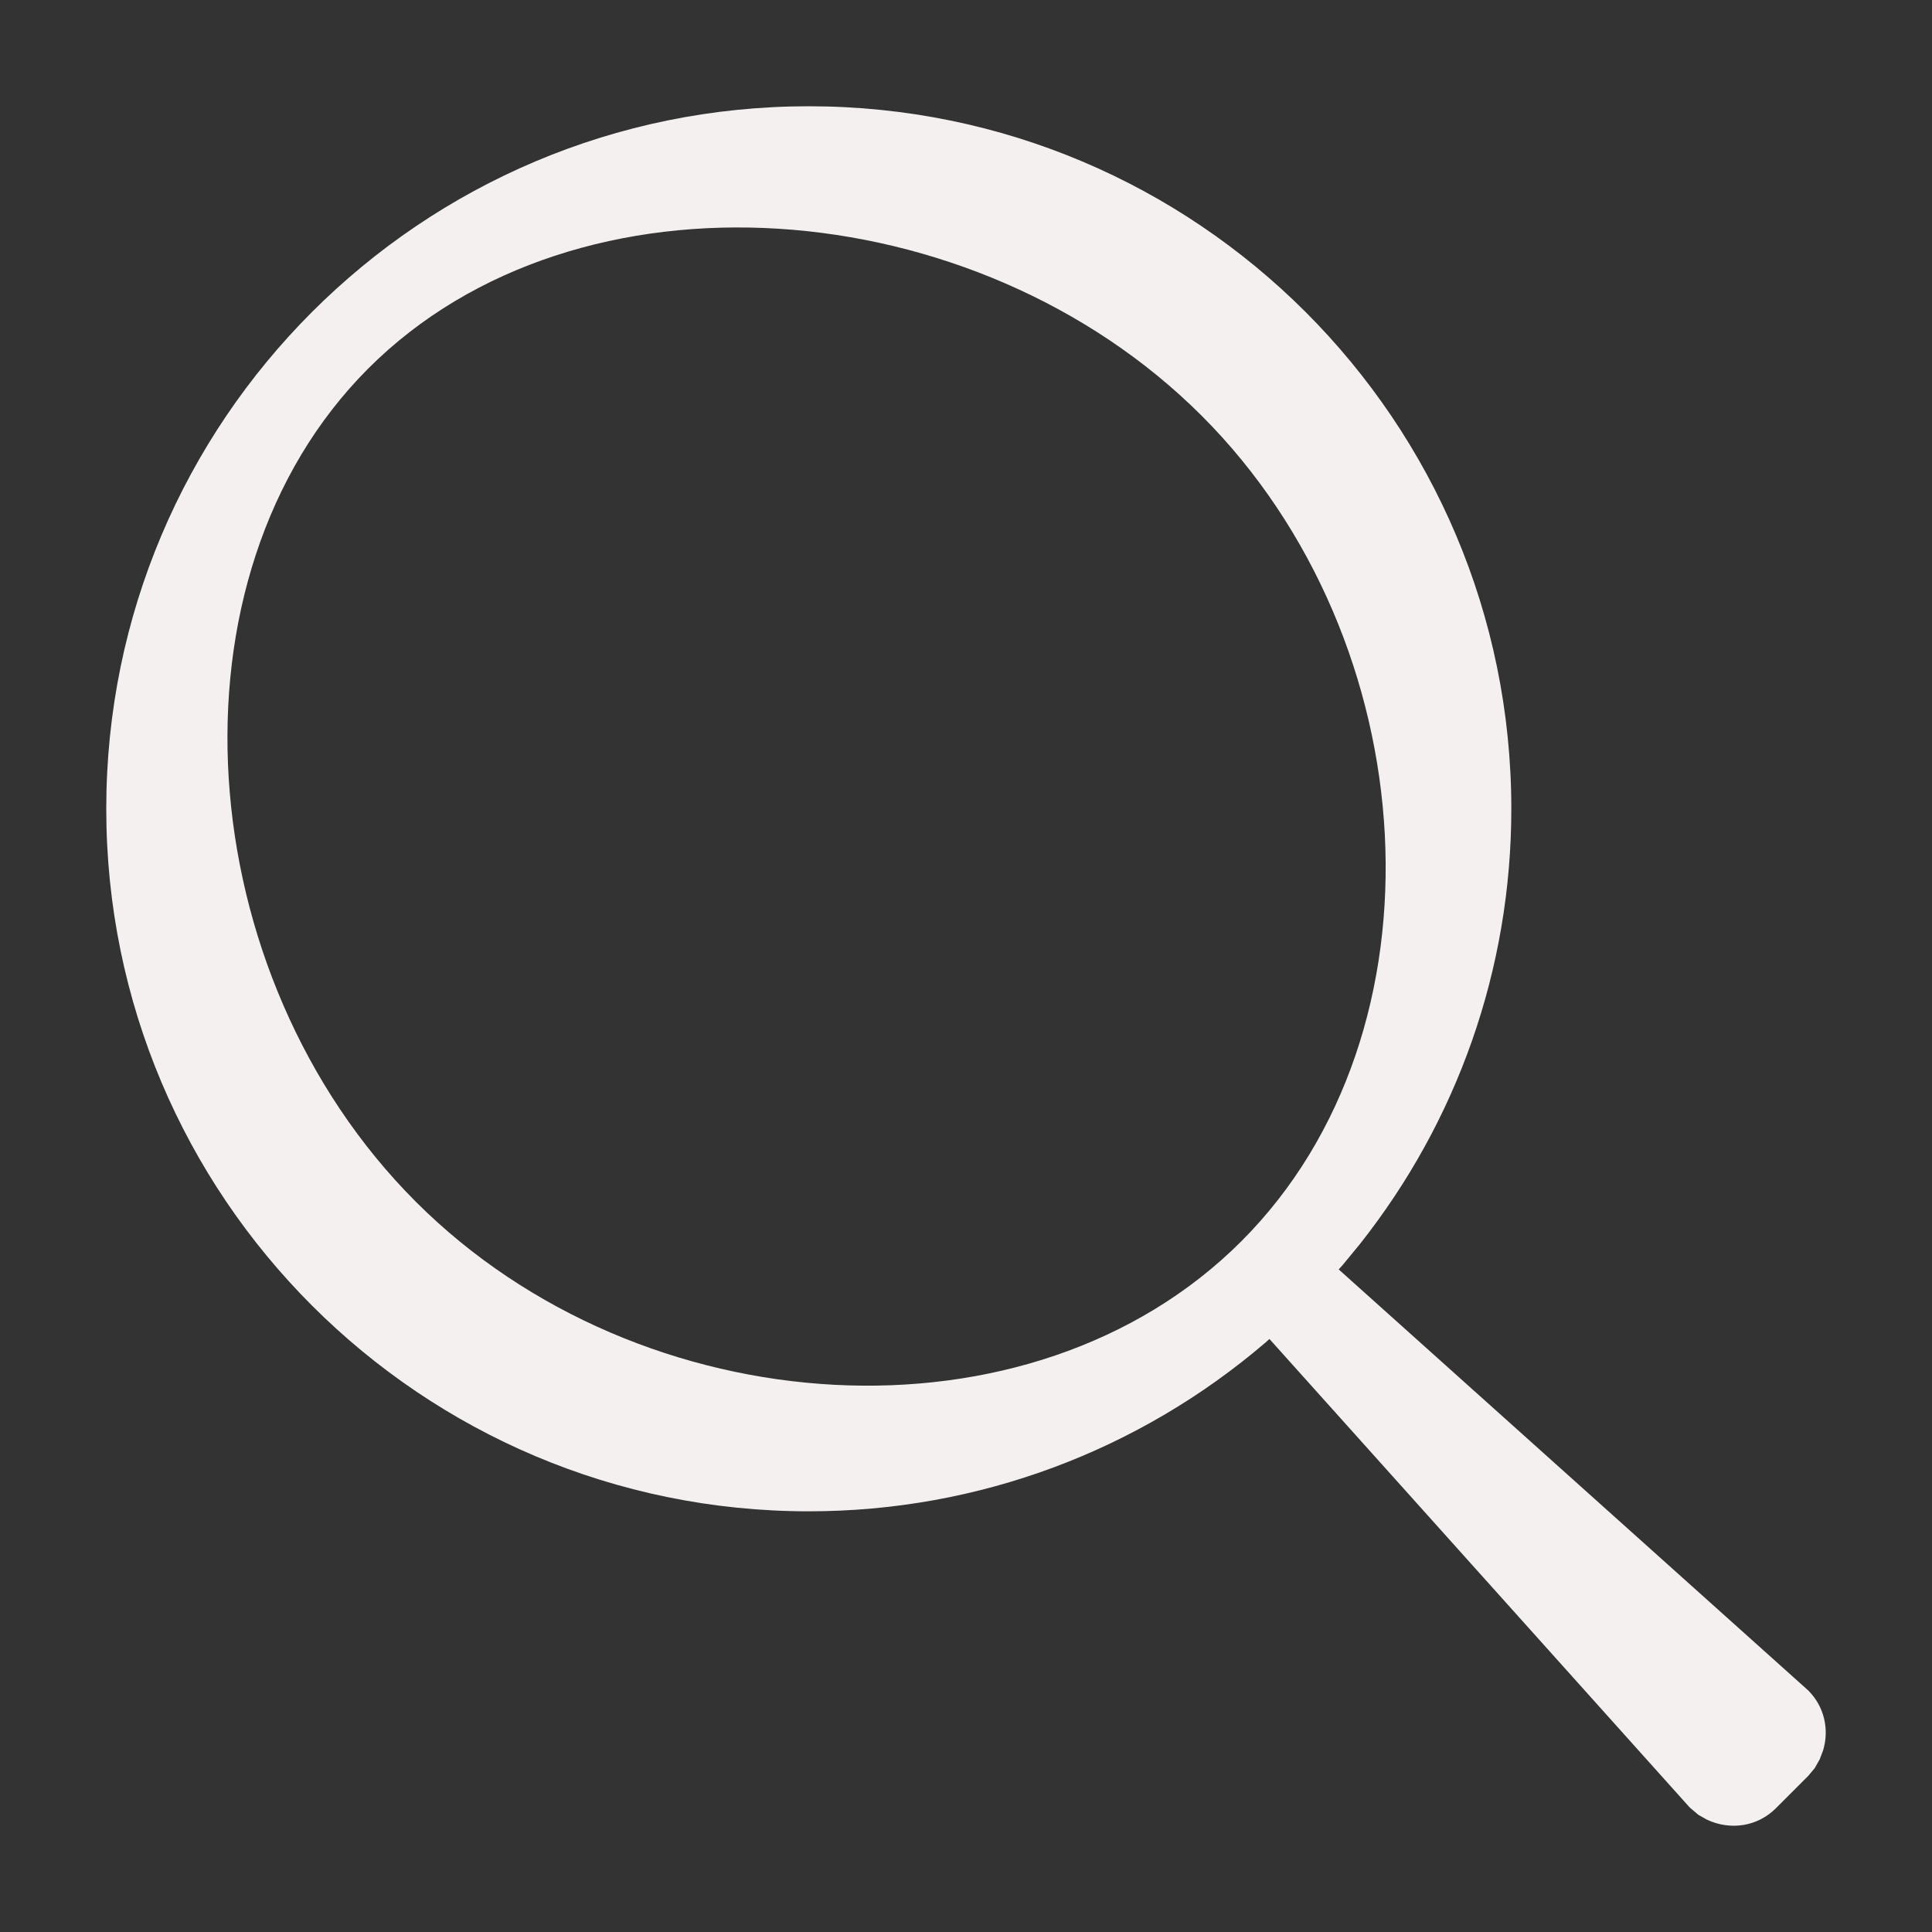
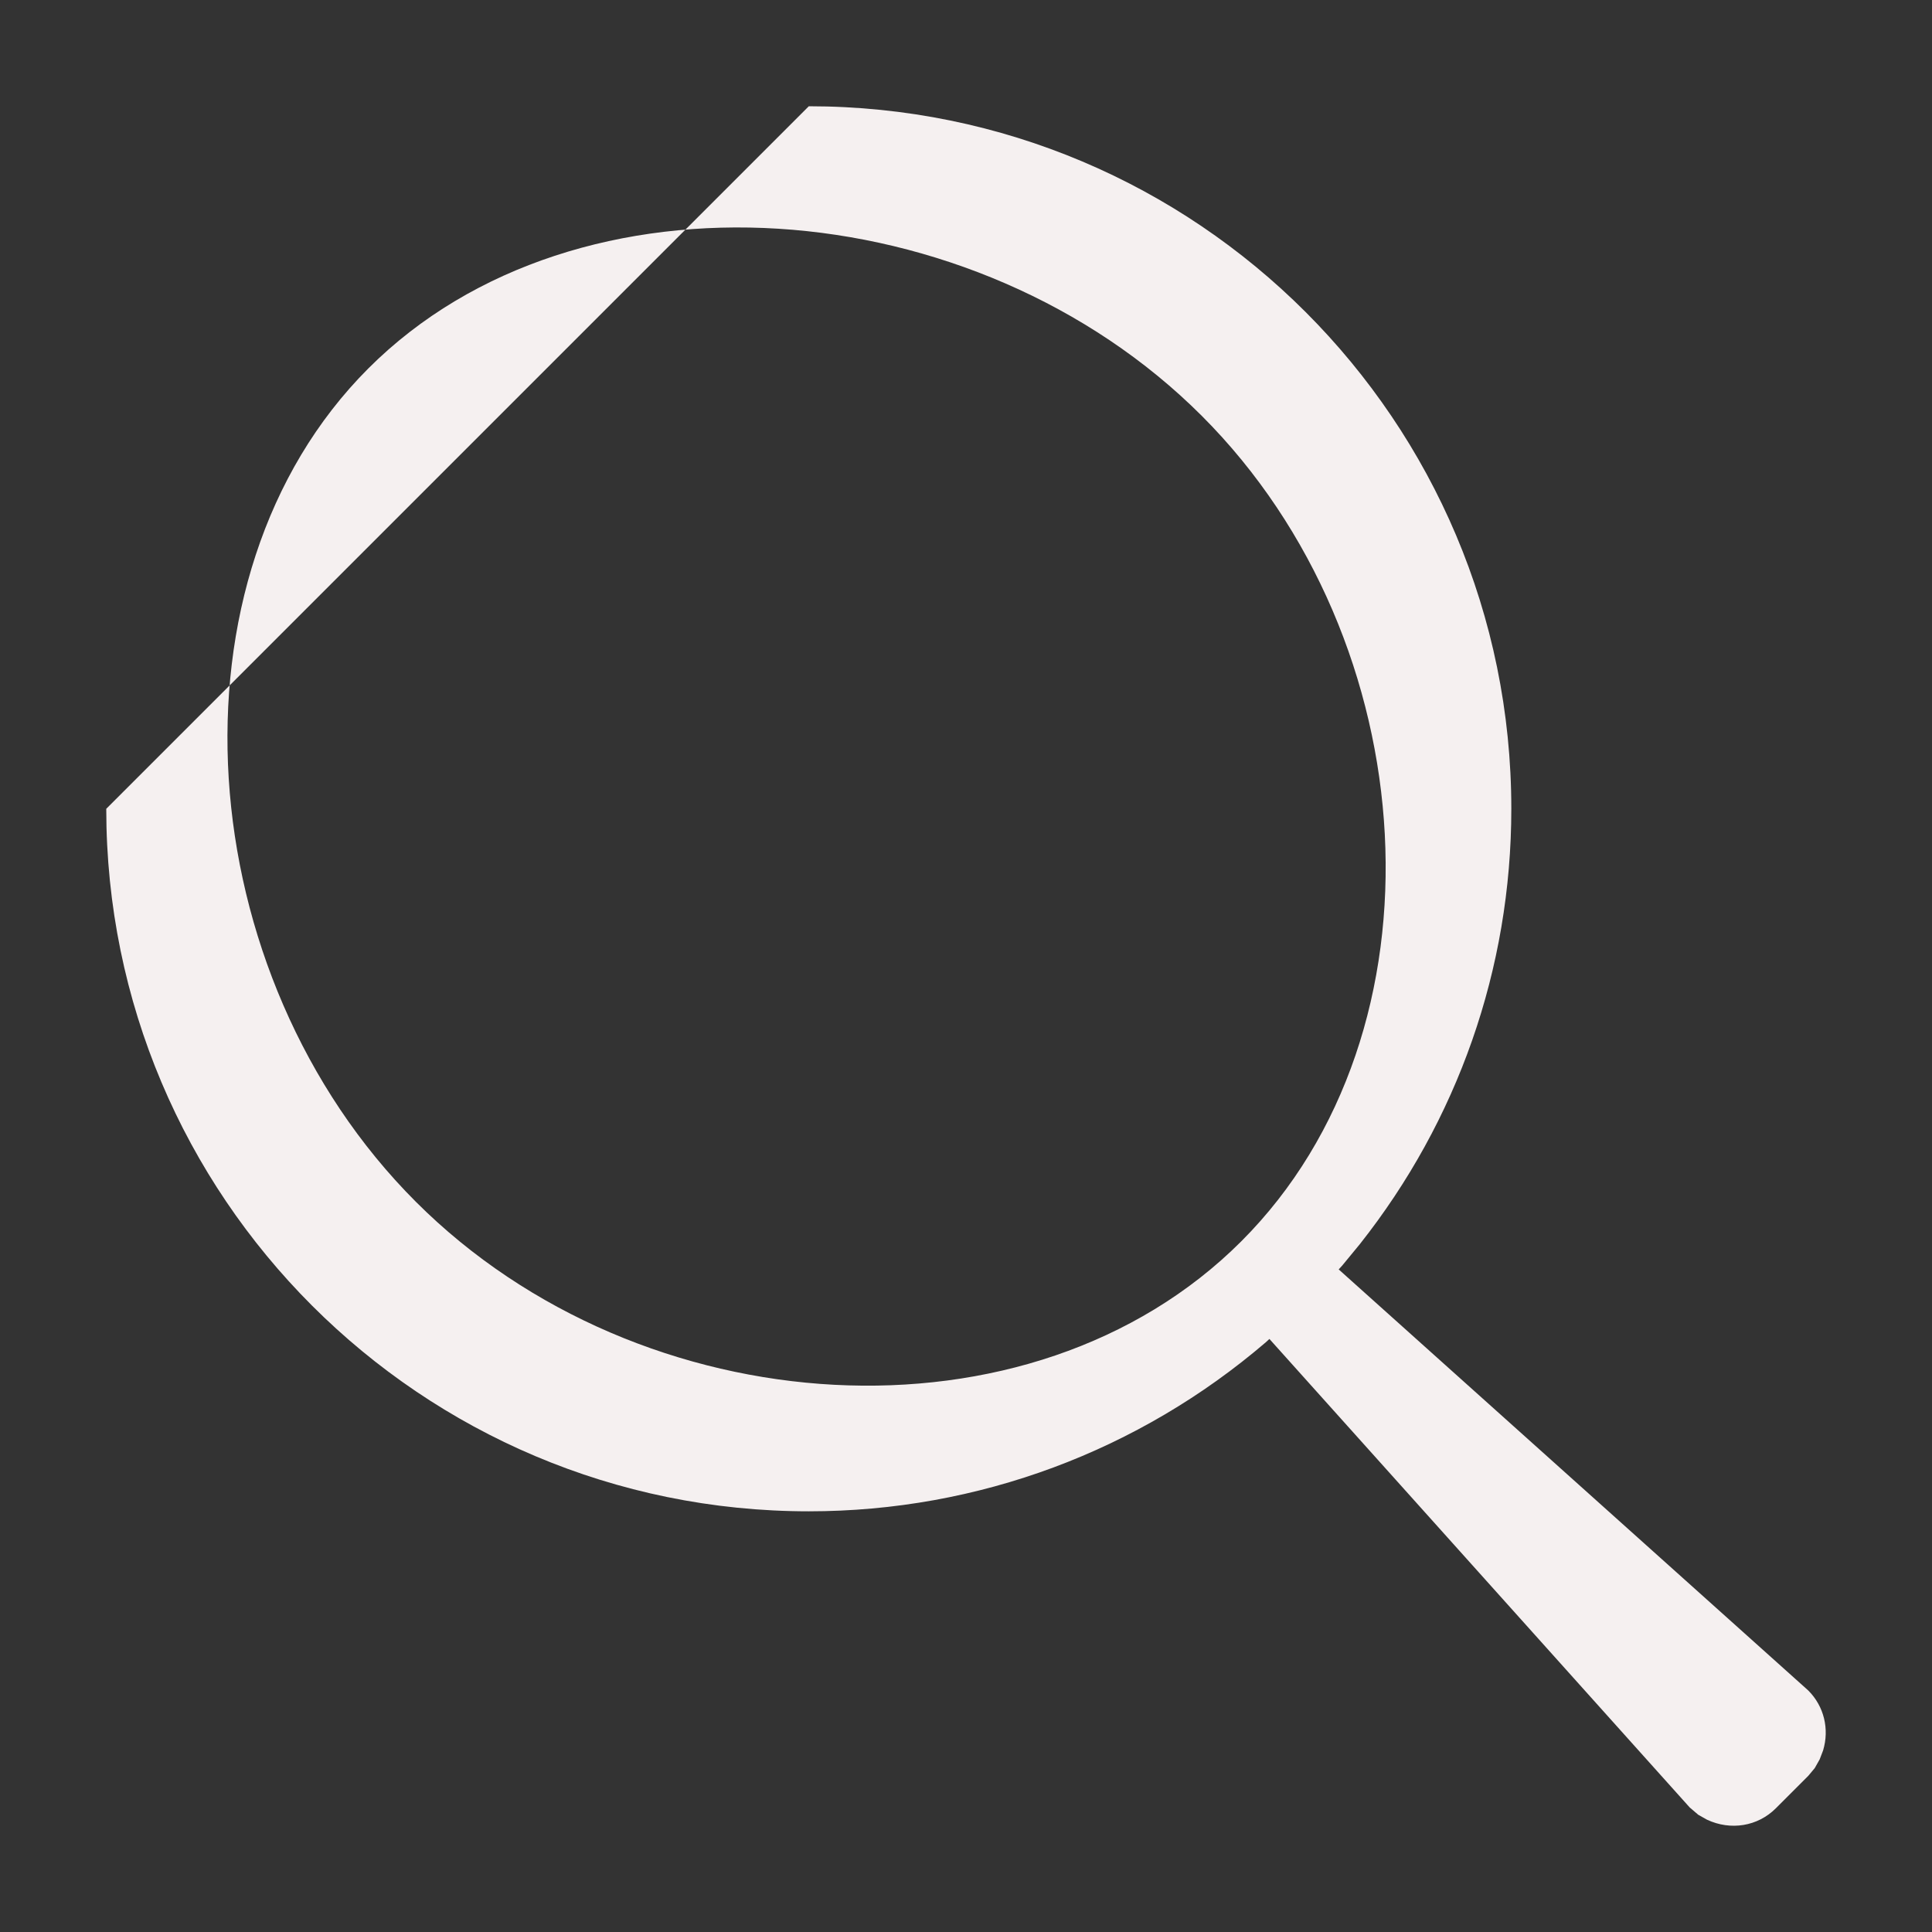
<svg xmlns="http://www.w3.org/2000/svg" width="200px" height="200px" viewBox="0 0 200 200" version="1.1">
  <rect x="0" y="0" width="200" height="200" fill="#333333" stroke="none" />
  <title>Search (white)</title>
  <g id="Search-(white)" stroke="none" stroke-width="1" fill="none" fill-rule="evenodd">
-     <path d="M83.726,11 C123.899,11 156.451,43.553 156.451,83.726 C156.451,100.319 150.863,116.038 140.772,128.791 L138.945,131.011 L138.582,131.41 L187.192,174.999 C188.833,176.641 189.388,178.994 188.728,181.2 L188.37,182.134 L187.861,183.034 L187.192,183.836 L183.834,187.194 C181.96,189.068 179.155,189.525 176.702,188.371 L175.802,187.863 L174.919,187.108 L131.41,138.608 L131.025,138.962 C117.94,150.162 101.327,156.451 83.726,156.451 C43.553,156.451 11,123.899 11,83.726 C11,43.553 43.553,11 83.726,11 Z M38.134,38.136 C16.507,59.762 19.572,100.932 43.047,124.406 C66.358,147.719 106.745,150.255 128.499,128.499 C150.255,106.745 147.719,66.36 124.406,43.047 C100.93,19.571 59.762,16.508 38.134,38.136 Z" id="Search" fill="#F5F0F0" />
+     <path d="M83.726,11 C123.899,11 156.451,43.553 156.451,83.726 C156.451,100.319 150.863,116.038 140.772,128.791 L138.945,131.011 L138.582,131.41 L187.192,174.999 C188.833,176.641 189.388,178.994 188.728,181.2 L188.37,182.134 L187.861,183.034 L187.192,183.836 L183.834,187.194 C181.96,189.068 179.155,189.525 176.702,188.371 L175.802,187.863 L174.919,187.108 L131.41,138.608 L131.025,138.962 C117.94,150.162 101.327,156.451 83.726,156.451 C43.553,156.451 11,123.899 11,83.726 Z M38.134,38.136 C16.507,59.762 19.572,100.932 43.047,124.406 C66.358,147.719 106.745,150.255 128.499,128.499 C150.255,106.745 147.719,66.36 124.406,43.047 C100.93,19.571 59.762,16.508 38.134,38.136 Z" id="Search" fill="#F5F0F0" />
  </g>
</svg>